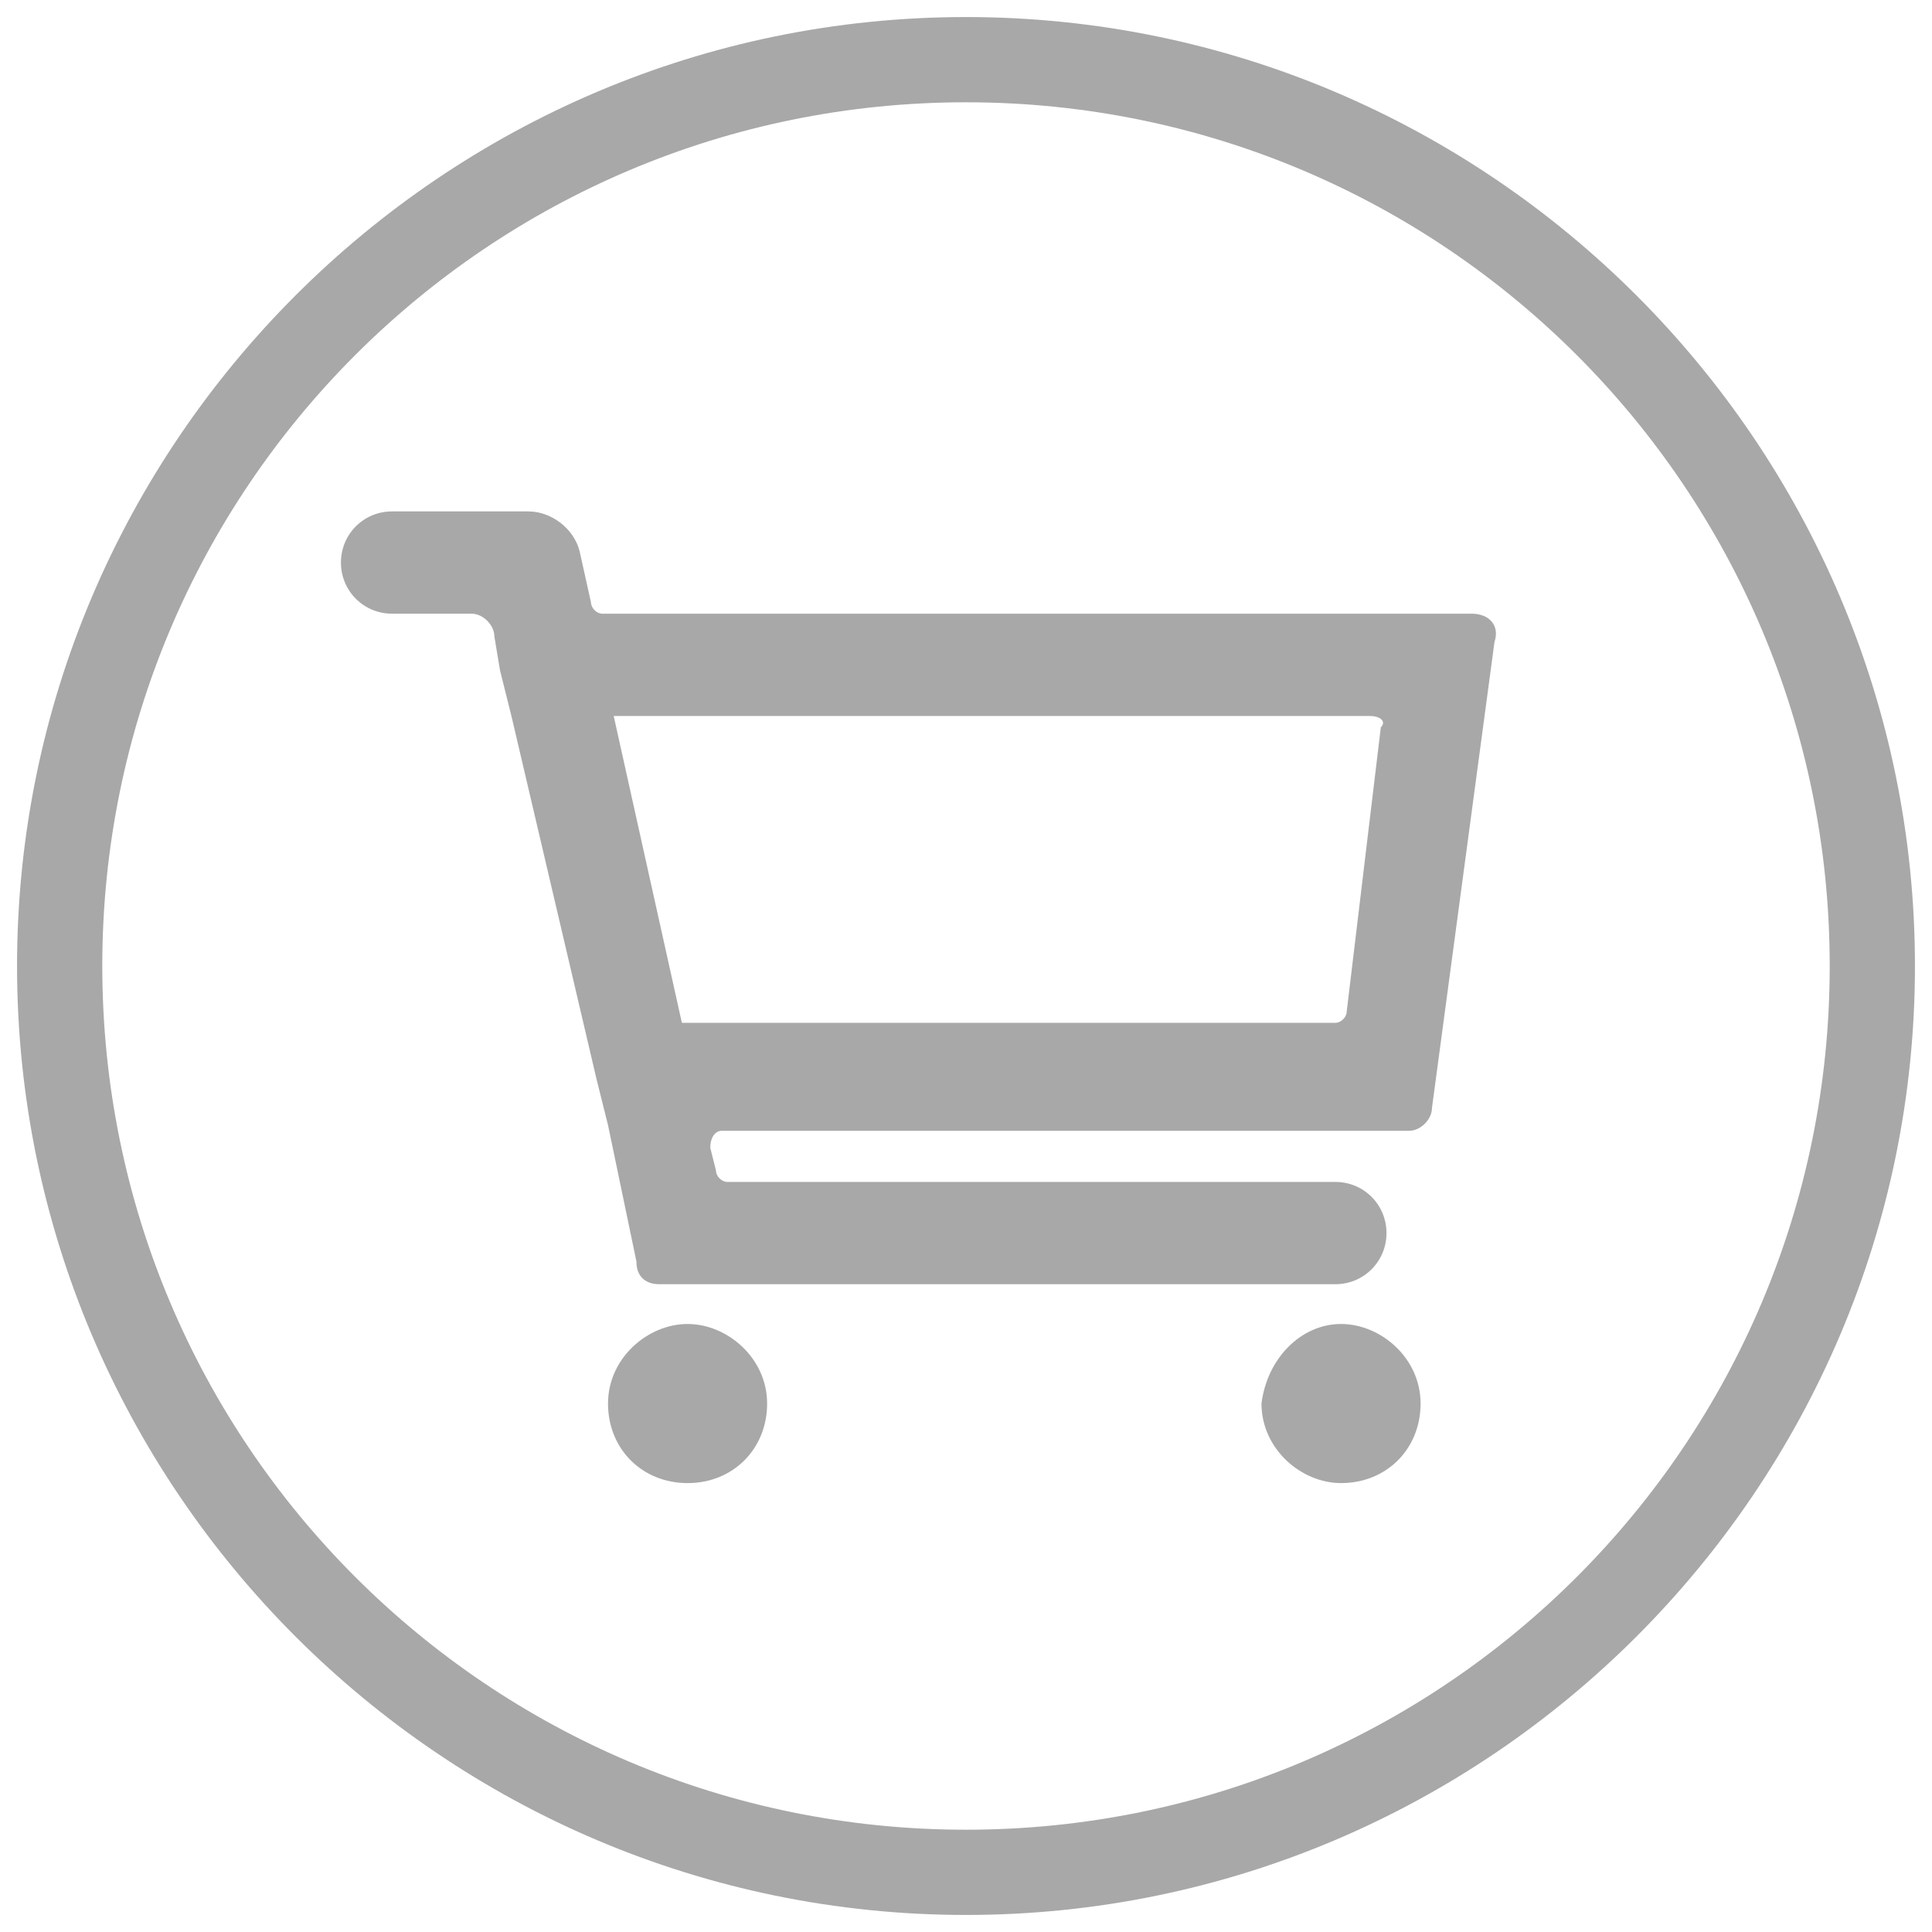
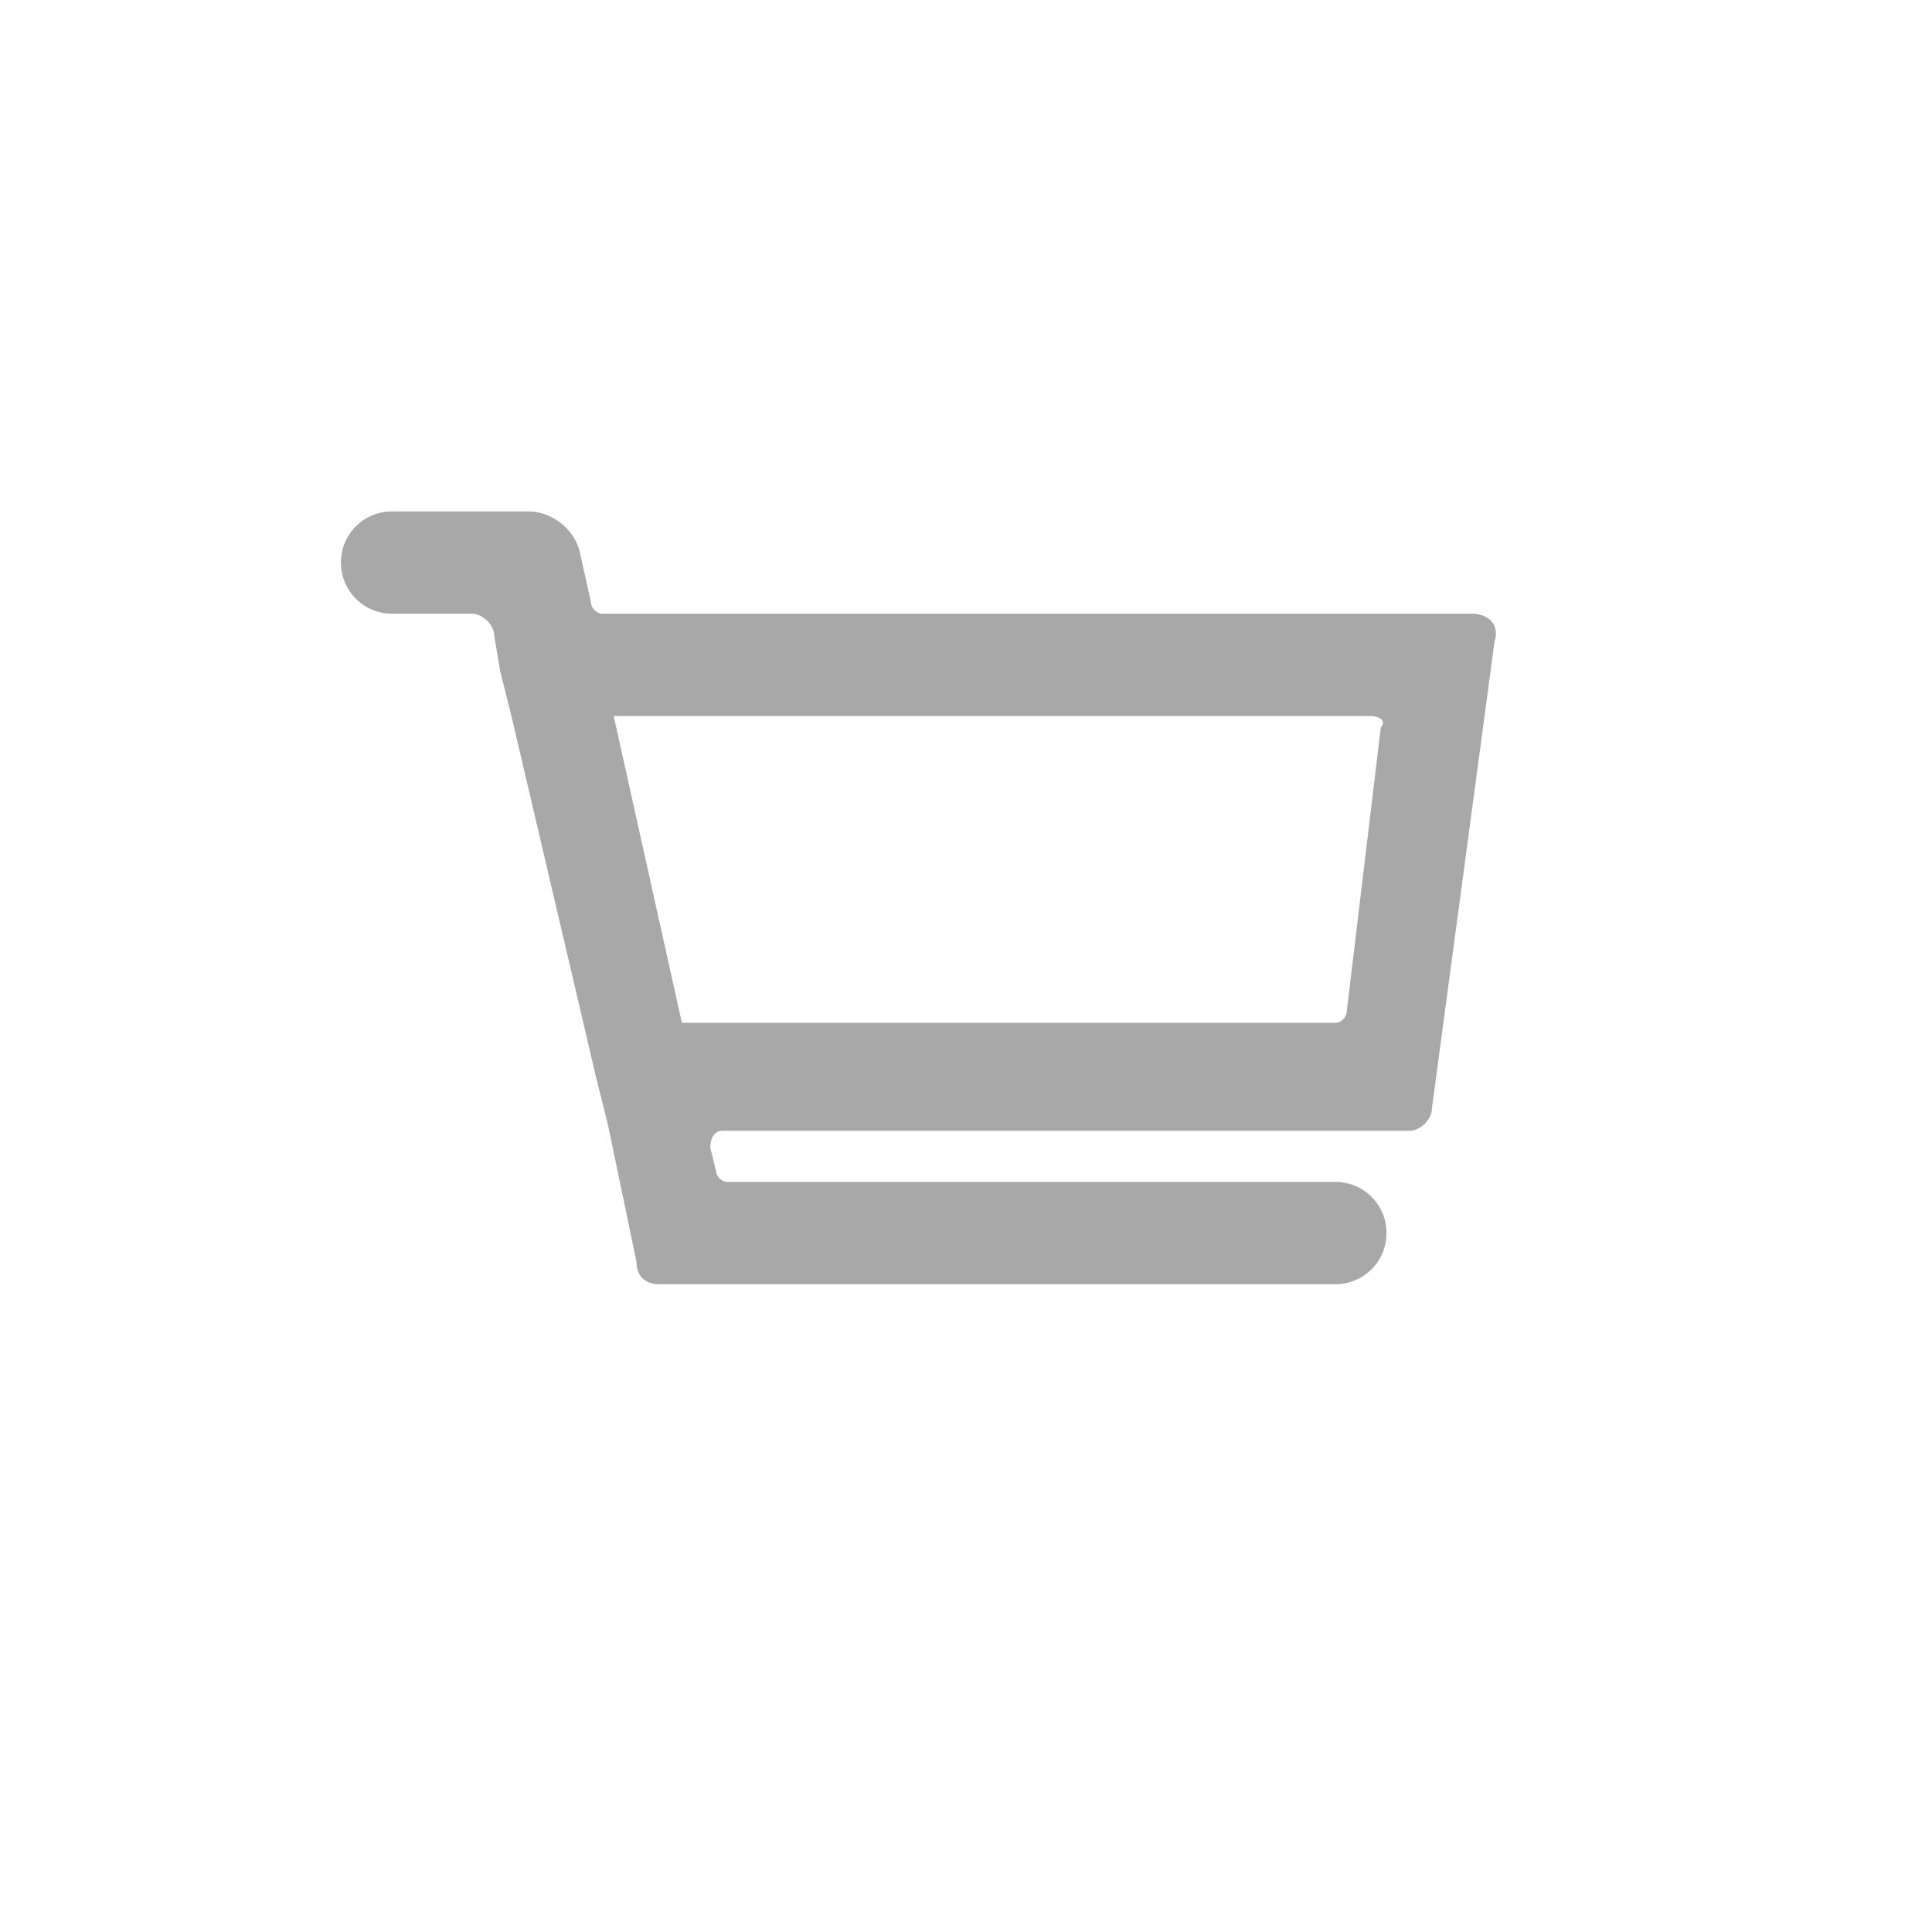
<svg xmlns="http://www.w3.org/2000/svg" version="1.1" id="Layer_1" x="0px" y="0px" viewBox="0 0 34 34" style="enable-background:new 0 0 34 34;" xml:space="preserve">
  <style type="text/css">
	.st0{fill:#A8A8A8;}
</style>
  <g>
-     <path class="st0" d="M17,0.3C7.8,0.3,0.3,7.8,0.3,17S7.8,33.7,17,33.7S33.7,26.2,33.7,17S26.2,0.3,17,0.3z M17,32.2   C8.6,32.2,1.8,25.4,1.8,17S8.6,1.8,17,1.8S32.2,8.6,32.2,17S25.4,32.2,17,32.2z" />
-     <path class="st0" d="M12.1,23.3c-0.7,0-1.4,0.6-1.4,1.4s0.6,1.4,1.4,1.4c0.8,0,1.4-0.6,1.4-1.4S12.8,23.3,12.1,23.3z" />
-     <path class="st0" d="M23.6,23.3c-0.7,0-1.3,0.6-1.4,1.4c0,0.8,0.7,1.4,1.4,1.4c0.8,0,1.4-0.6,1.4-1.4S24.3,23.3,23.6,23.3z" />
    <path class="st0" d="M25.9,10.8H10.6c-0.1,0-0.2-0.1-0.2-0.2l-0.2-0.9C10.1,9.3,9.7,9,9.3,9H6.9C6.4,9,6,9.4,6,9.9s0.4,0.9,0.9,0.9   h1.4c0.2,0,0.4,0.2,0.4,0.4l0.1,0.6L9,12.6l1.5,6.4l0.2,0.8l0.5,2.4c0,0.3,0.2,0.4,0.4,0.4h11.9c0.5,0,0.9-0.4,0.9-0.9   s-0.4-0.9-0.9-0.9H12.8c-0.1,0-0.2-0.1-0.2-0.2l-0.1-0.4c0-0.2,0.1-0.3,0.2-0.3h12.1c0.2,0,0.4-0.2,0.4-0.4l1.1-8.2   C26.4,11,26.2,10.8,25.9,10.8z M24.3,12.8l-0.6,5c0,0.1-0.1,0.2-0.2,0.2L12,18l-1.2-5.4l13.3,0C24.3,12.6,24.4,12.7,24.3,12.8z" />
  </g>
</svg>